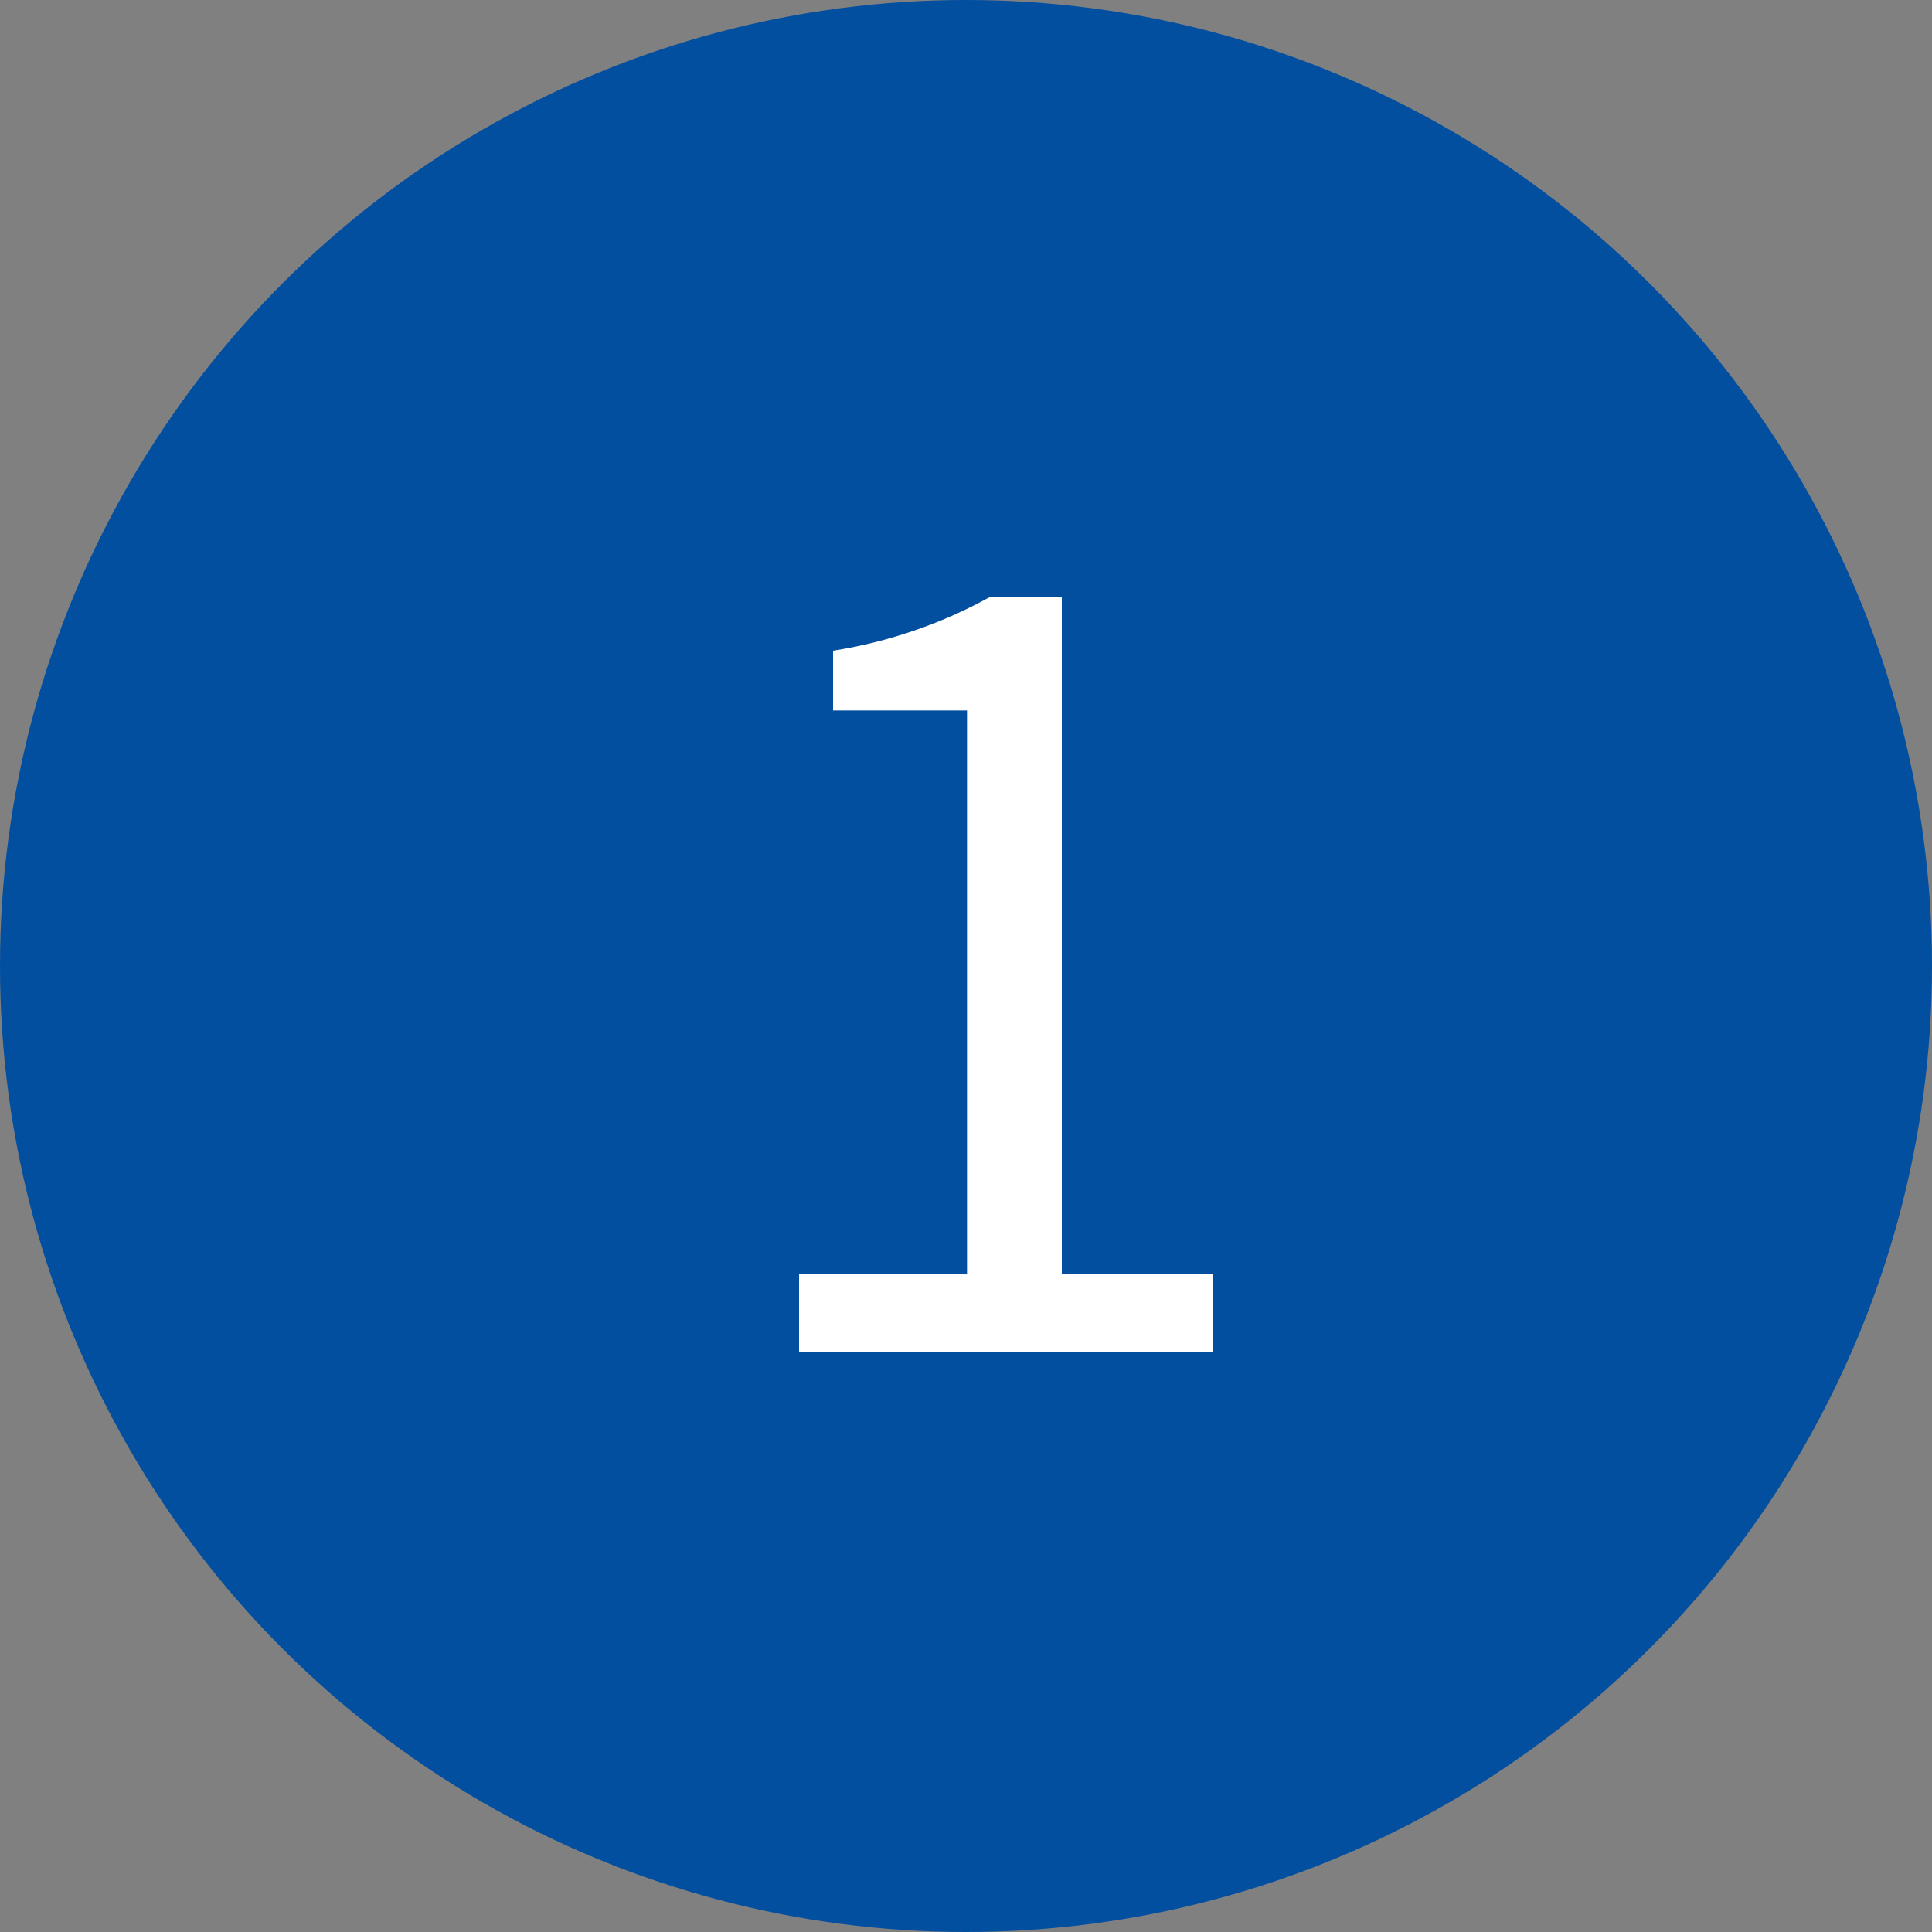
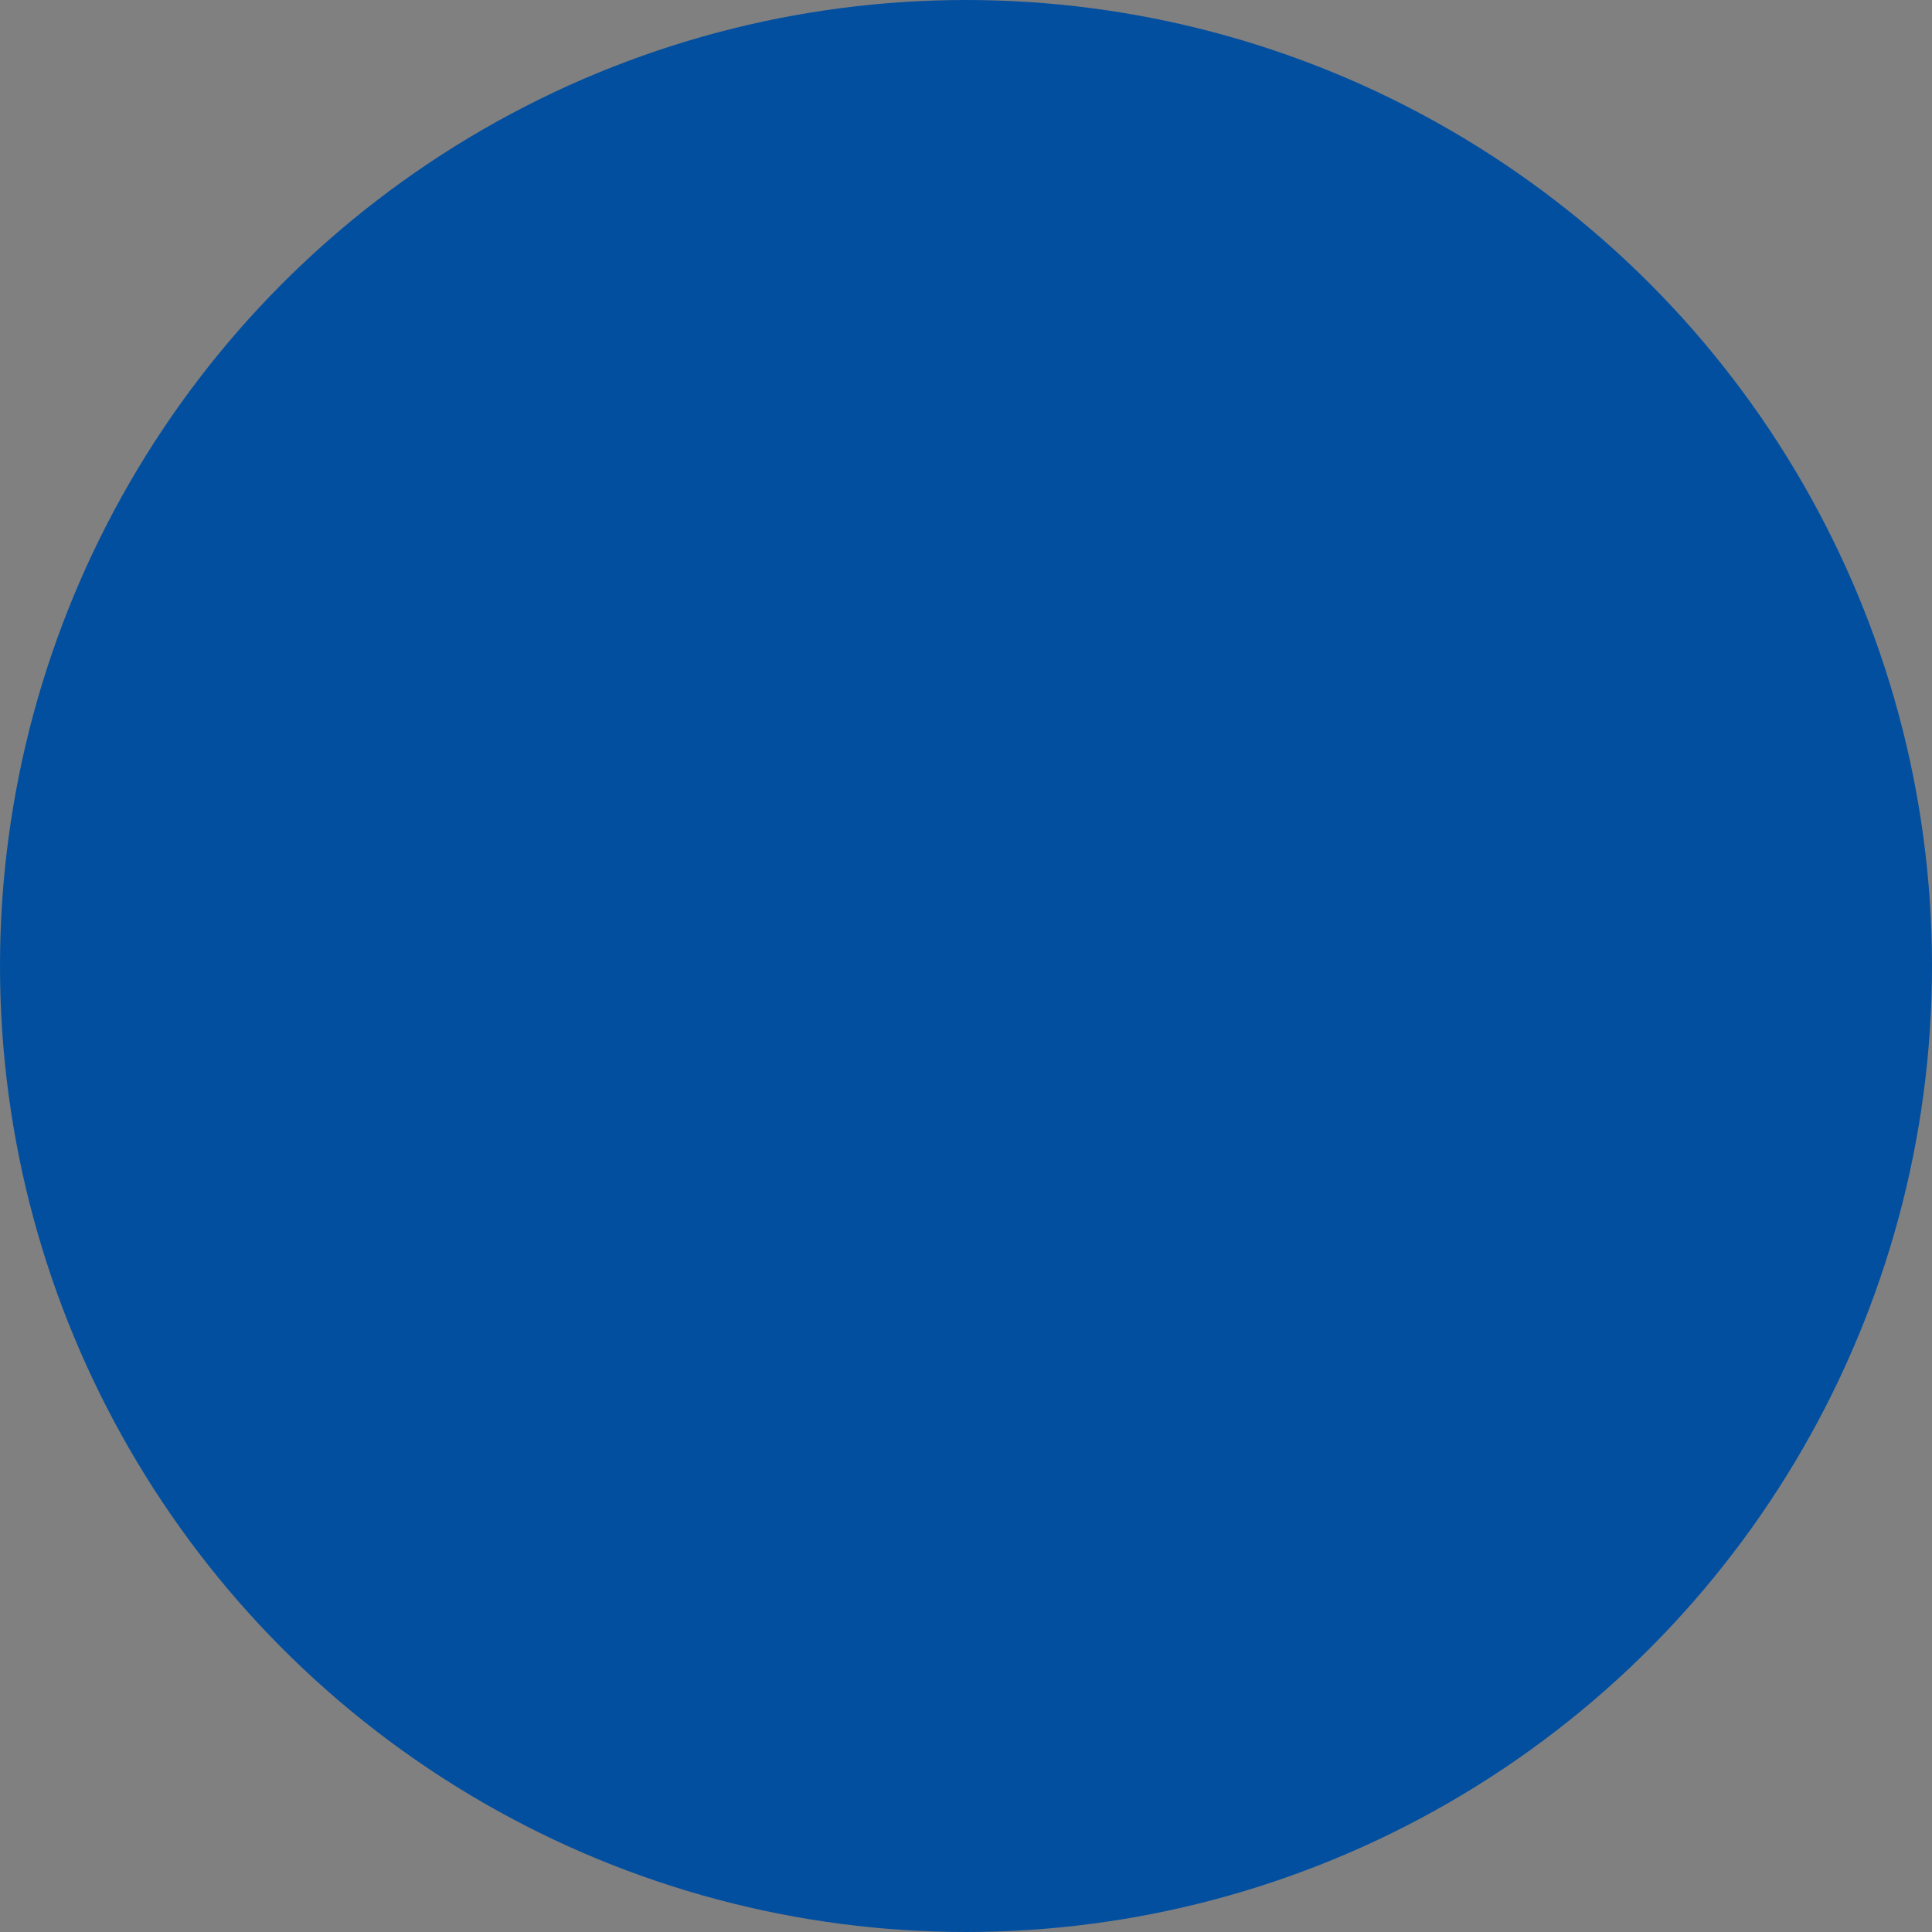
<svg xmlns="http://www.w3.org/2000/svg" width="30" height="30" viewBox="0 0 30 30">
  <rect x="0" y="0" width="30" height="30" fill="#808080" stroke="none" />
  <g id="contact_step1_on" transform="translate(-39 -621)">
    <circle id="楕円形_1" data-name="楕円形 1" cx="15" cy="15" r="15" transform="translate(39 621)" fill="#024fa0" />
-     <path id="パス_166" data-name="パス 166" d="M1.408,0H7.84V-1.216H5.488V-11.728H4.368a7.431,7.431,0,0,1-2.432.832v.928h2.08v8.752H1.408Z" transform="translate(50 642)" fill="#fff" />
  </g>
</svg>